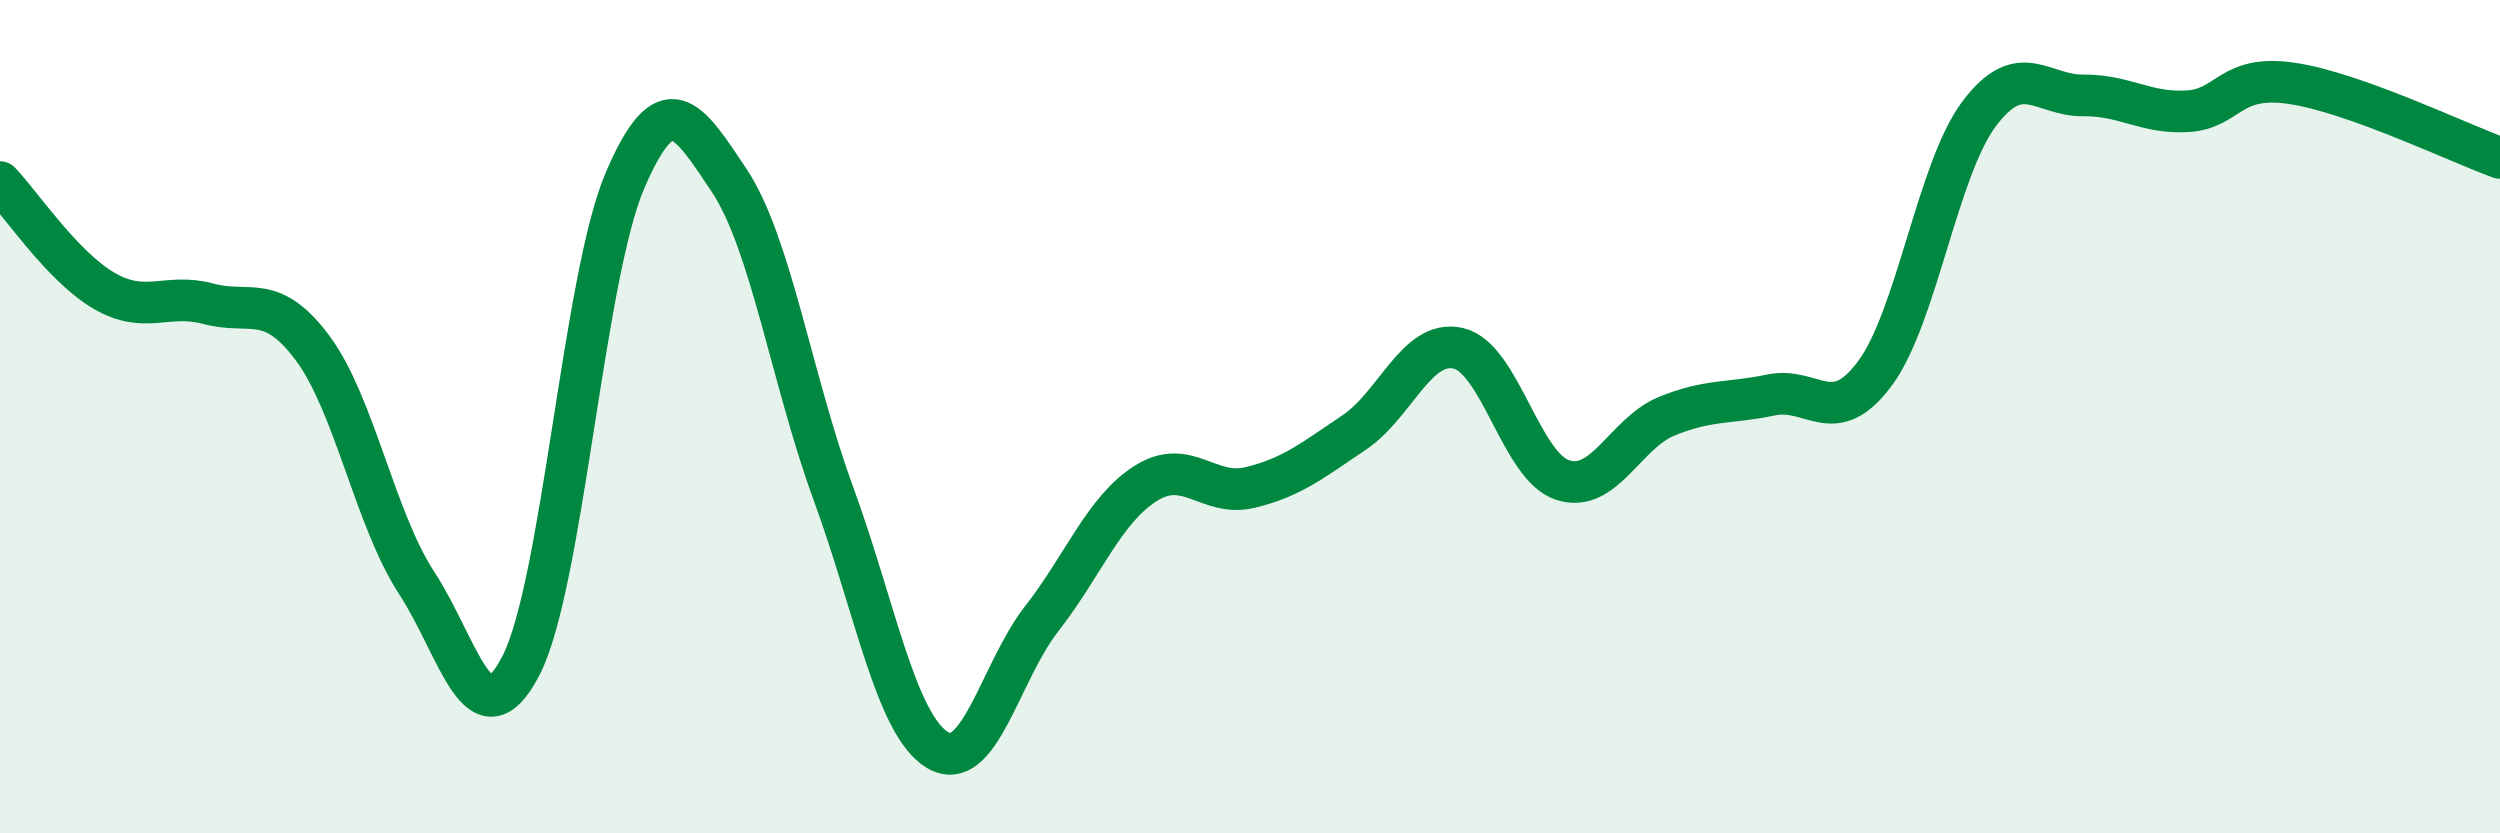
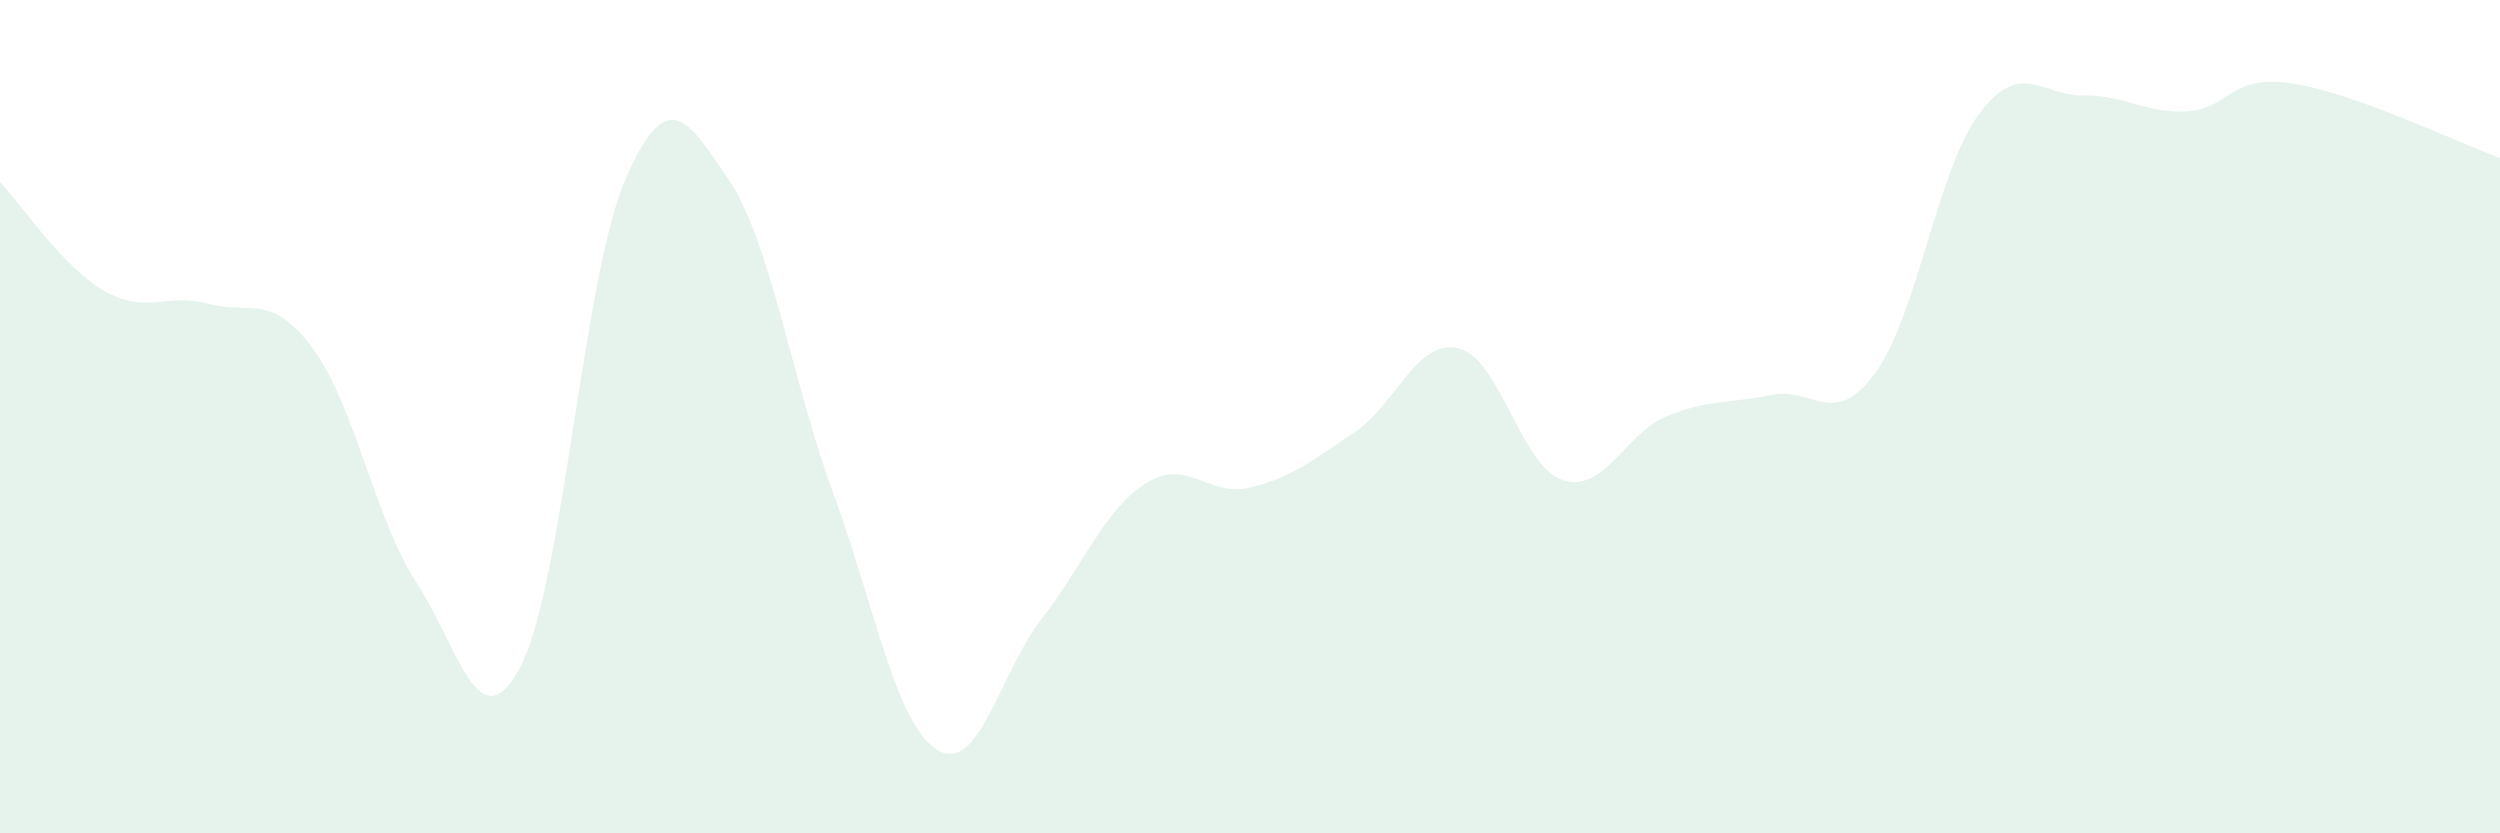
<svg xmlns="http://www.w3.org/2000/svg" width="60" height="20" viewBox="0 0 60 20">
  <path d="M 0,4.37 C 0.5,4.89 1.5,6.4 2.5,6.98 C 3.5,7.56 4,7.02 5,7.29 C 6,7.56 6.5,7.01 7.5,8.35 C 8.5,9.69 9,12.46 10,13.99 C 11,15.52 11.5,17.91 12.5,15.98 C 13.5,14.05 14,6.66 15,4.33 C 16,2 16.5,2.83 17.5,4.33 C 18.5,5.83 19,9.11 20,11.84 C 21,14.57 21.5,17.4 22.5,18 C 23.5,18.6 24,16.13 25,14.85 C 26,13.57 26.5,12.23 27.5,11.6 C 28.5,10.97 29,11.94 30,11.7 C 31,11.46 31.5,11.05 32.5,10.38 C 33.5,9.71 34,8.13 35,8.36 C 36,8.59 36.5,11.19 37.5,11.52 C 38.5,11.85 39,10.4 40,9.99 C 41,9.58 41.5,9.69 42.5,9.48 C 43.5,9.27 44,10.31 45,8.96 C 46,7.61 46.5,4.06 47.5,2.73 C 48.5,1.4 49,2.3 50,2.29 C 51,2.28 51.5,2.73 52.5,2.67 C 53.5,2.61 53.5,1.78 55,2 C 56.5,2.22 59,3.43 60,3.79L60 20L0 20Z" fill="#008740" opacity="0.1" stroke-linecap="round" stroke-linejoin="round" />
-   <path d="M 0,4.37 C 0.5,4.89 1.5,6.4 2.5,6.98 C 3.5,7.56 4,7.02 5,7.29 C 6,7.56 6.5,7.01 7.5,8.35 C 8.5,9.69 9,12.46 10,13.99 C 11,15.52 11.5,17.91 12.5,15.98 C 13.5,14.05 14,6.66 15,4.33 C 16,2 16.5,2.83 17.5,4.33 C 18.5,5.83 19,9.11 20,11.84 C 21,14.57 21.5,17.4 22.5,18 C 23.5,18.6 24,16.13 25,14.85 C 26,13.57 26.5,12.23 27.5,11.6 C 28.5,10.97 29,11.94 30,11.7 C 31,11.46 31.5,11.05 32.5,10.38 C 33.5,9.71 34,8.13 35,8.36 C 36,8.59 36.5,11.19 37.5,11.52 C 38.5,11.85 39,10.4 40,9.99 C 41,9.58 41.5,9.69 42.5,9.48 C 43.5,9.27 44,10.31 45,8.96 C 46,7.61 46.5,4.06 47.5,2.73 C 48.5,1.4 49,2.3 50,2.29 C 51,2.28 51.5,2.73 52.5,2.67 C 53.5,2.61 53.5,1.78 55,2 C 56.5,2.22 59,3.43 60,3.79" stroke="#008740" stroke-width="1" fill="none" stroke-linecap="round" stroke-linejoin="round" />
</svg>